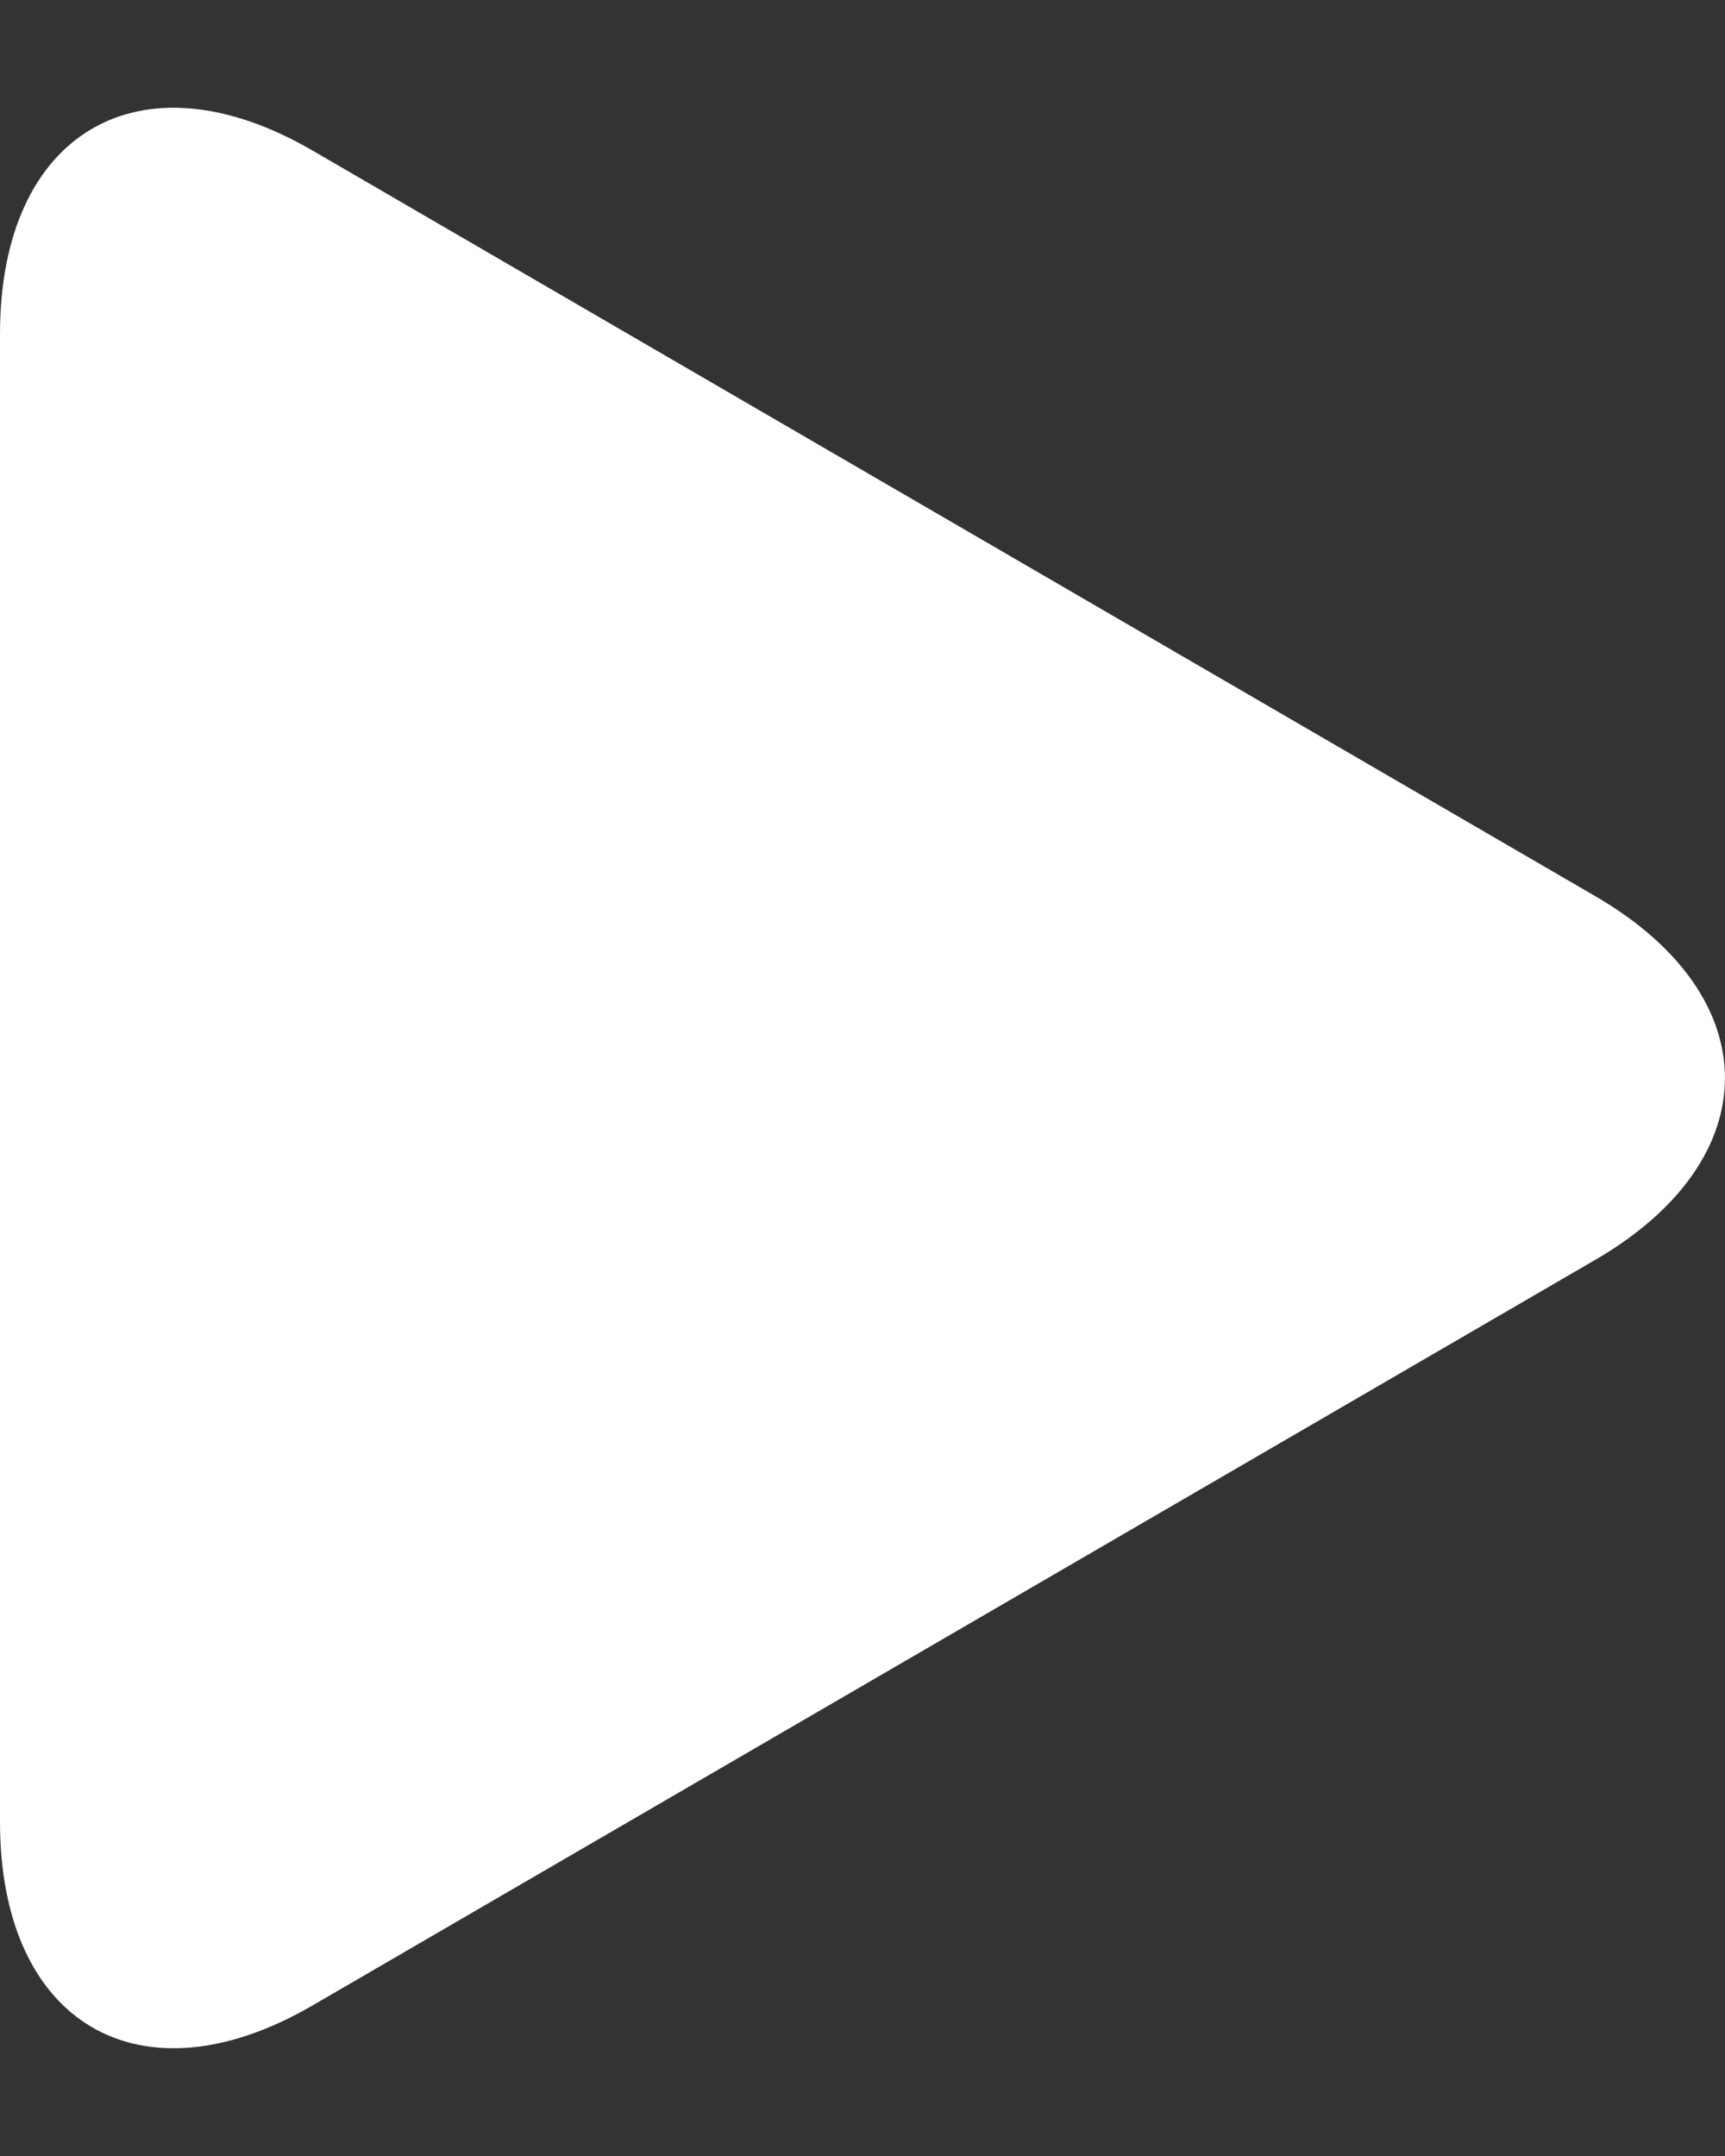
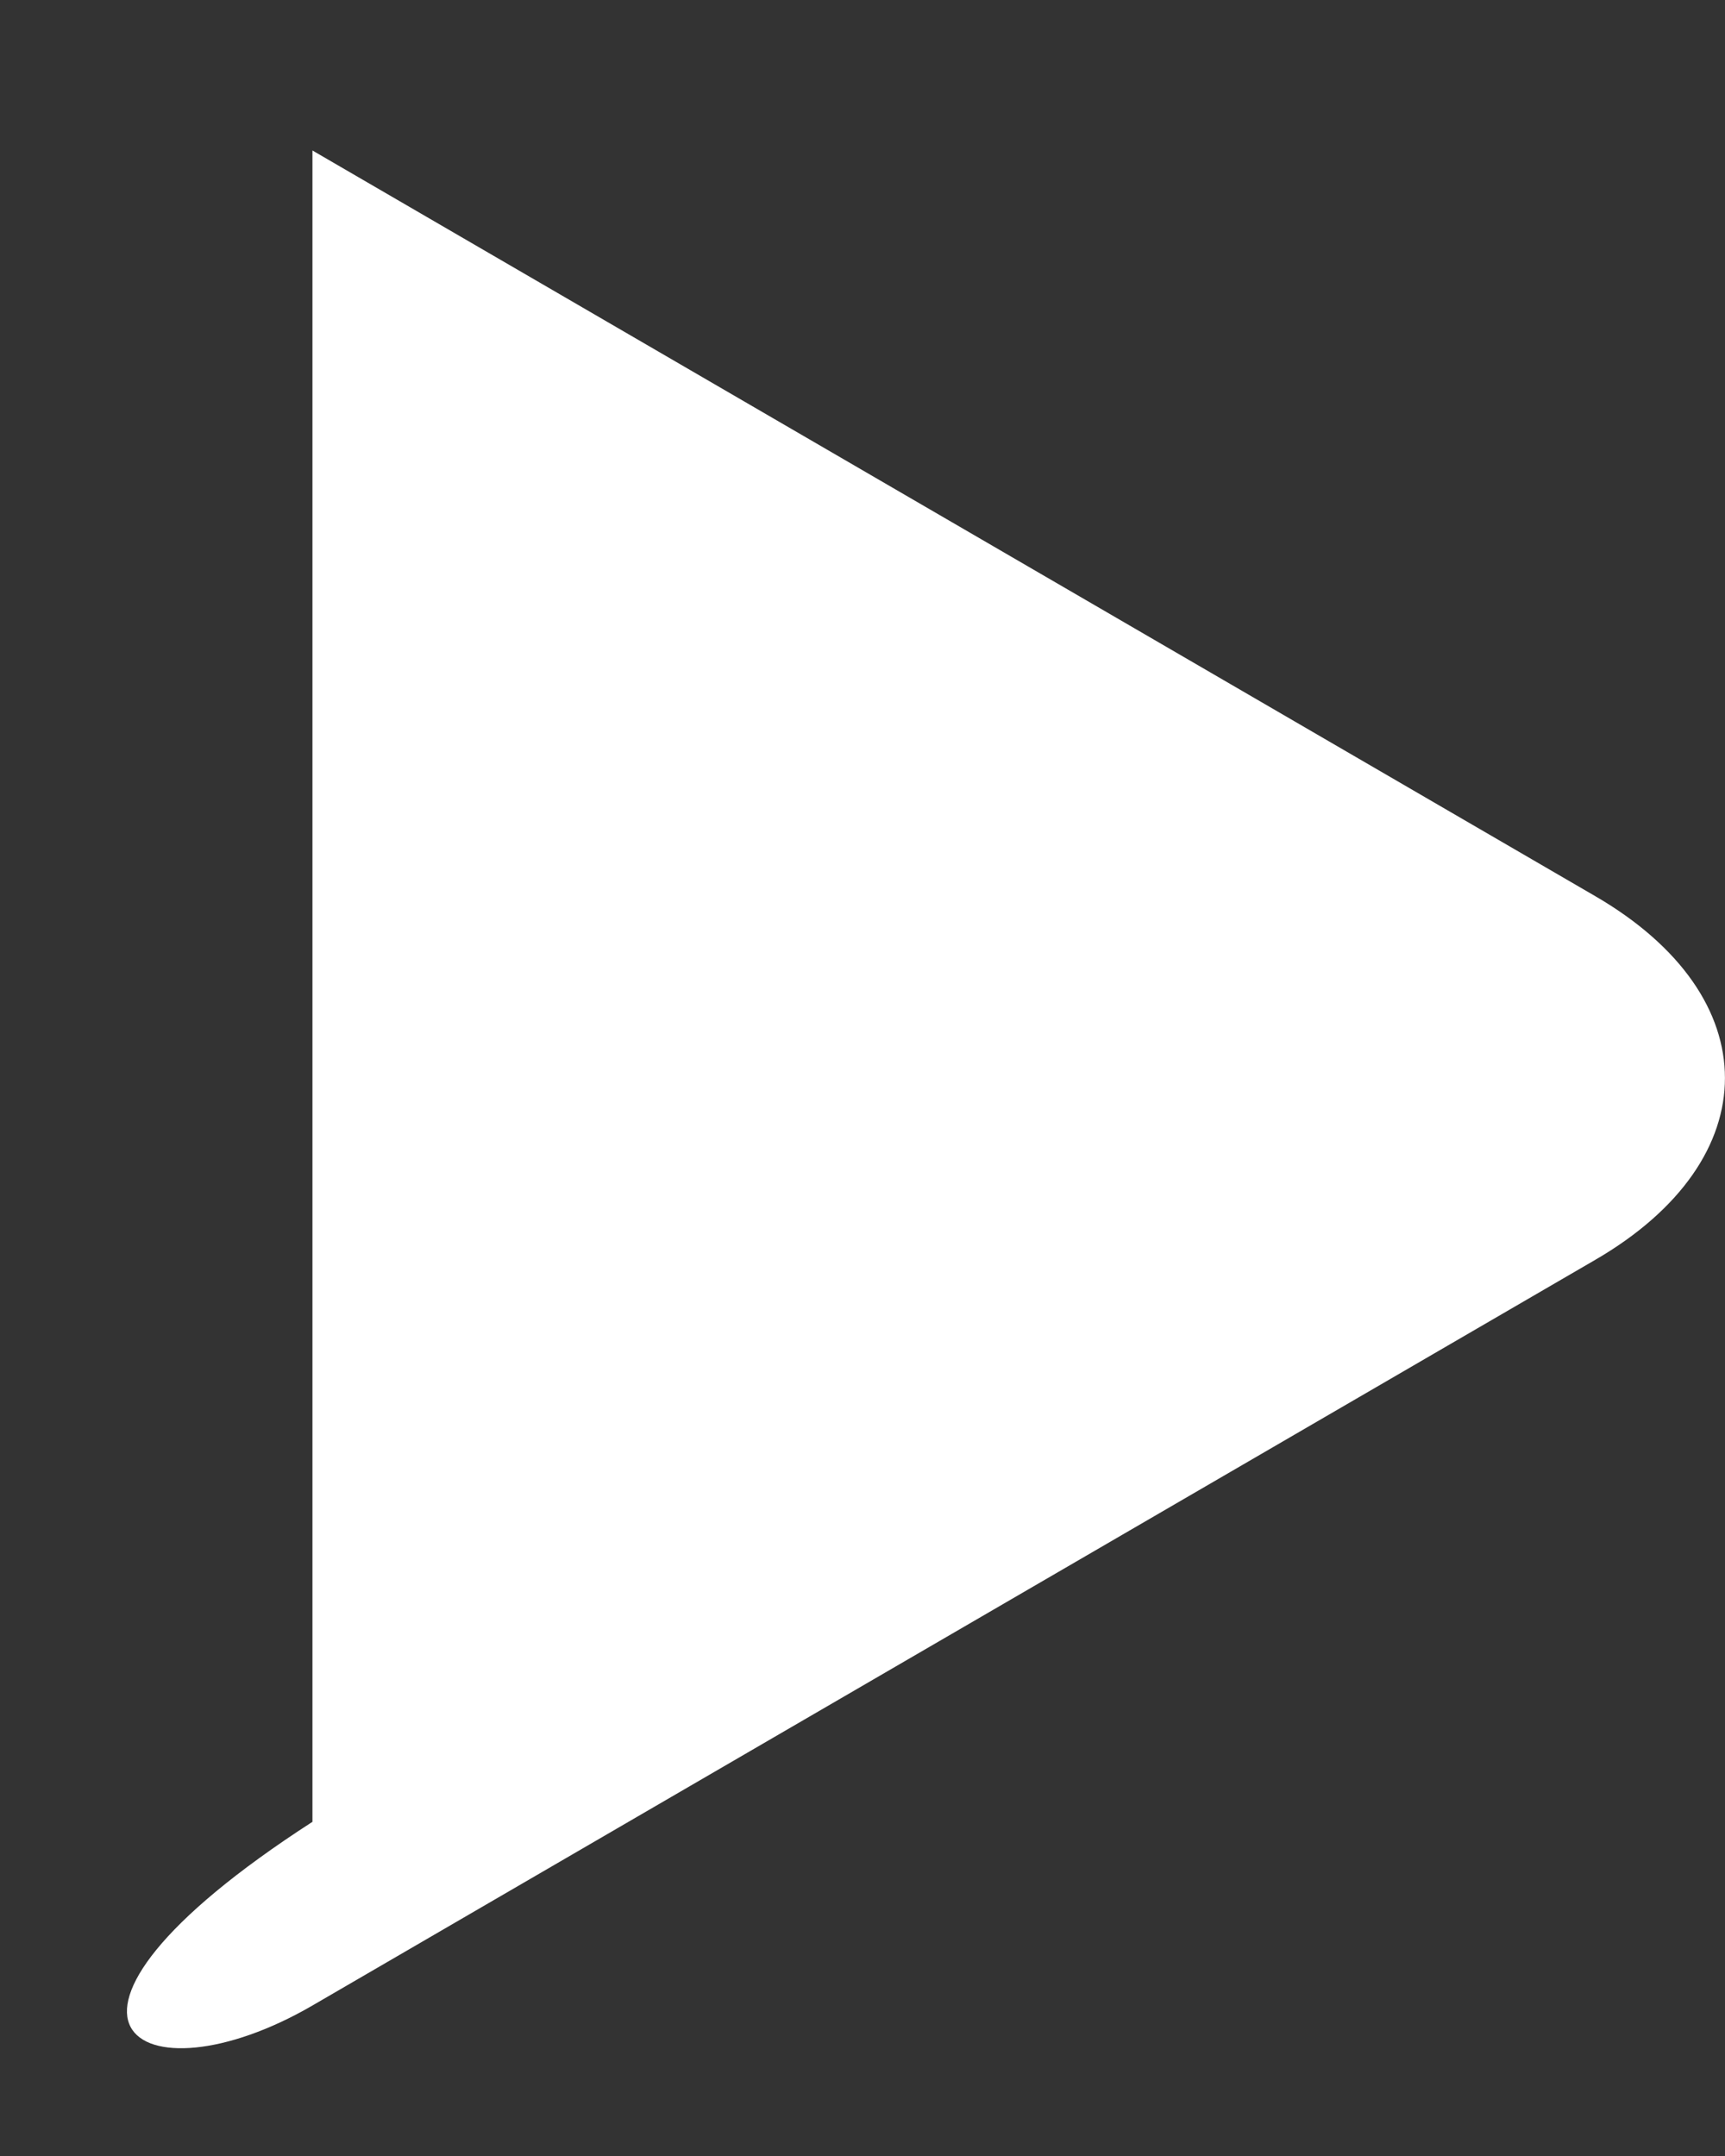
<svg xmlns="http://www.w3.org/2000/svg" width="8" height="10" viewBox="0 0 8 10" fill="none">
  <rect x="0" y="0" width="8" height="10" fill="#333333" stroke="none" />
-   <path d="M1.449 0.698C0.649 0.233 0 0.614 0 1.549V8.45C0 9.386 0.649 9.767 1.449 9.302L7.399 5.843C8.2 5.377 8.2 4.623 7.399 4.157L1.449 0.698Z" fill="white" />
+   <path d="M1.449 0.698V8.45C0 9.386 0.649 9.767 1.449 9.302L7.399 5.843C8.2 5.377 8.2 4.623 7.399 4.157L1.449 0.698Z" fill="white" />
</svg>